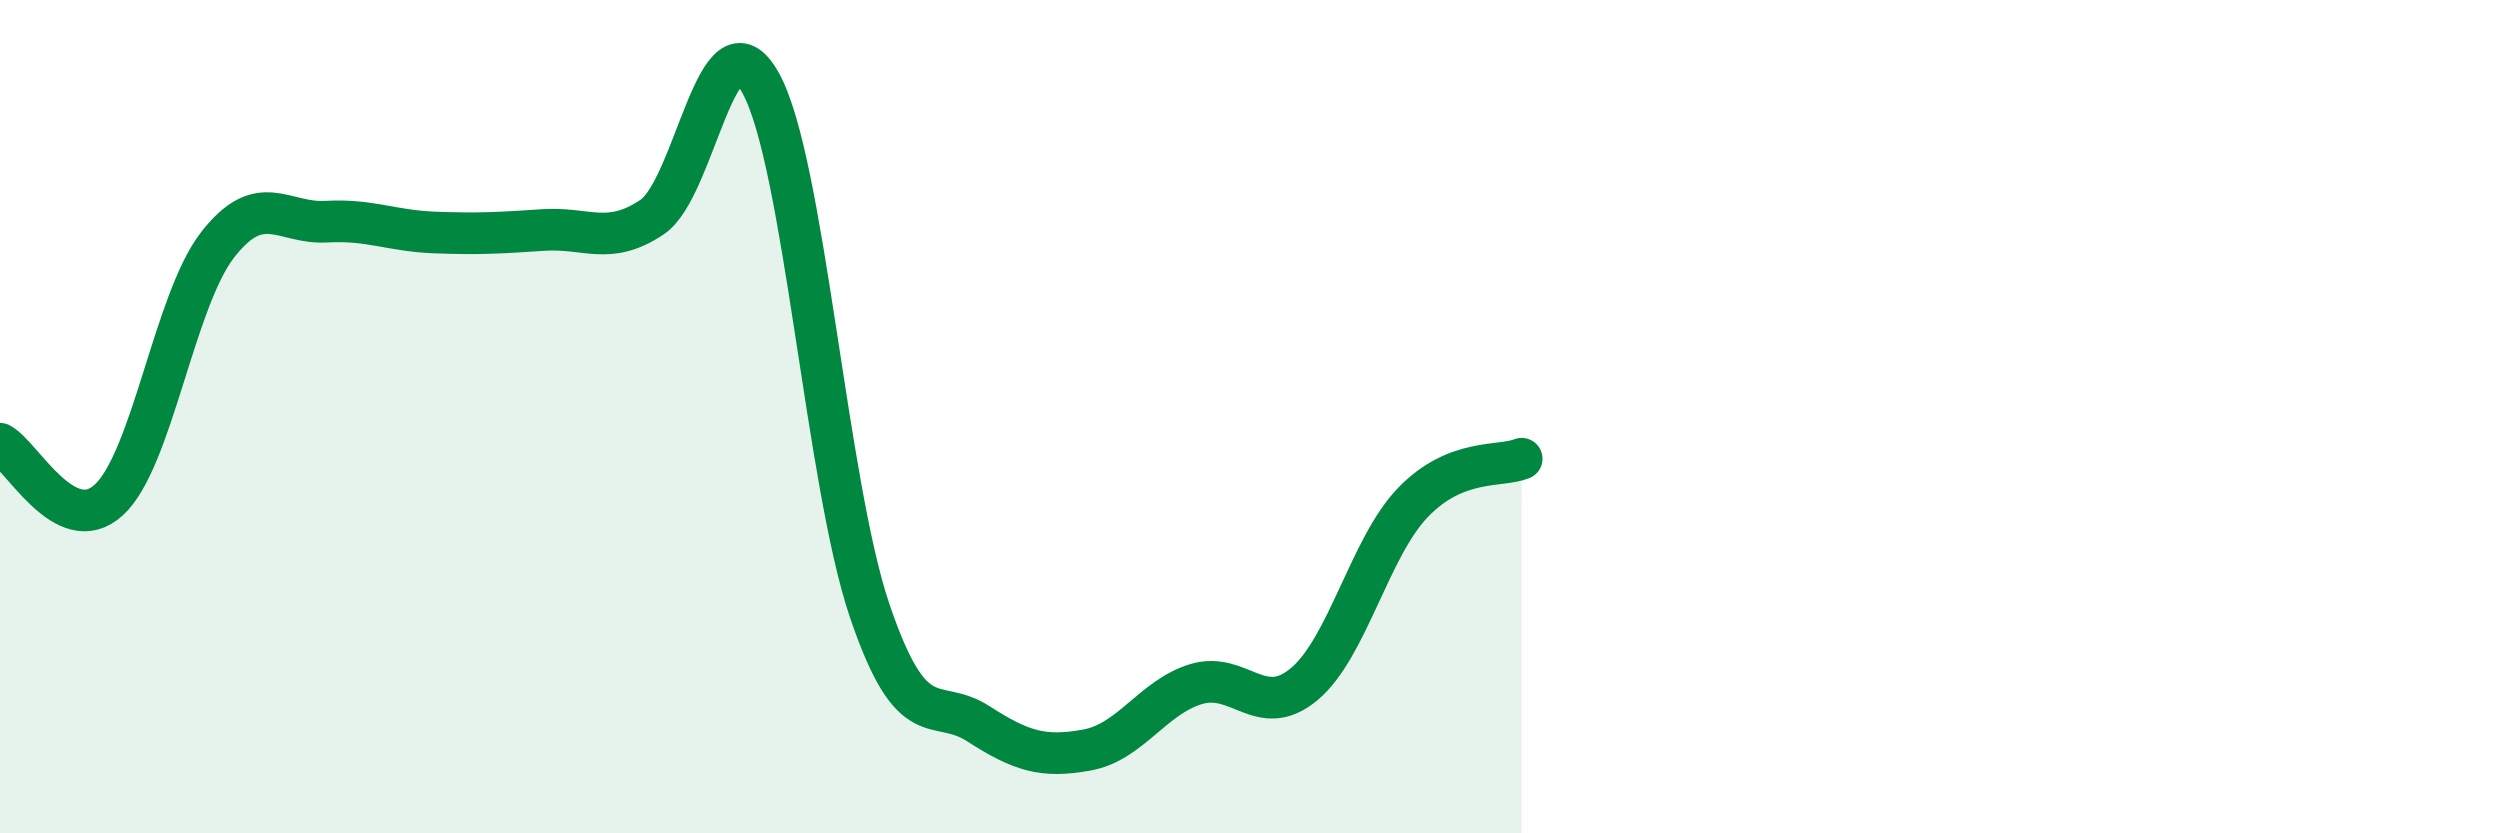
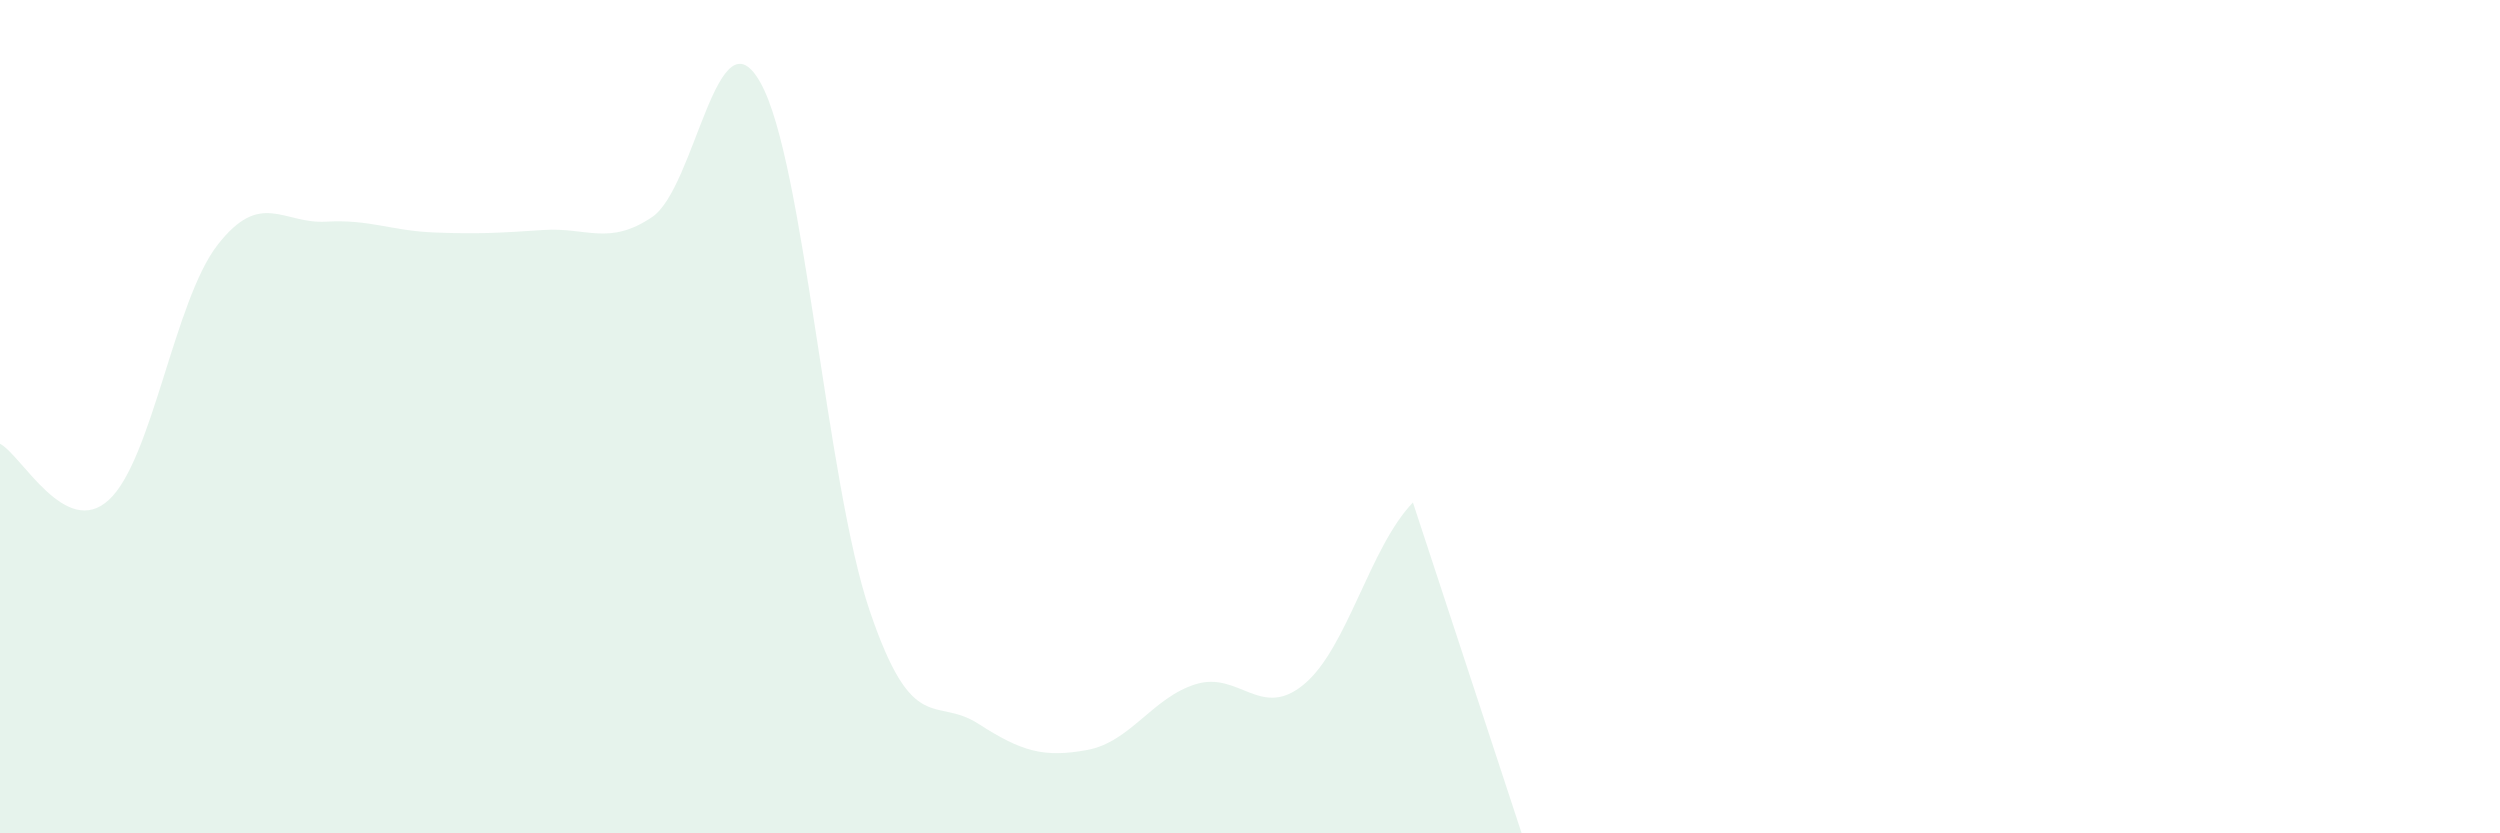
<svg xmlns="http://www.w3.org/2000/svg" width="60" height="20" viewBox="0 0 60 20">
-   <path d="M 0,10.65 C 0.52,10.92 1.57,12.95 2.61,12 C 3.65,11.05 4.18,7.22 5.22,5.88 C 6.26,4.54 6.79,5.38 7.83,5.32 C 8.87,5.26 9.39,5.54 10.43,5.58 C 11.47,5.62 12,5.59 13.04,5.52 C 14.08,5.45 14.61,5.91 15.65,5.21 C 16.69,4.51 17.22,0.11 18.26,2 C 19.3,3.89 19.83,11.58 20.87,14.65 C 21.91,17.72 22.44,16.7 23.48,17.37 C 24.52,18.04 25.05,18.19 26.09,18 C 27.13,17.81 27.66,16.74 28.7,16.42 C 29.74,16.1 30.26,17.29 31.3,16.42 C 32.34,15.55 32.87,13.14 33.91,12.06 C 34.95,10.98 36,11.22 36.52,11.01L36.52 20L0 20Z" fill="#008740" opacity="0.1" stroke-linecap="round" stroke-linejoin="round" />
-   <path d="M 0,10.65 C 0.52,10.92 1.57,12.95 2.61,12 C 3.65,11.05 4.18,7.22 5.22,5.88 C 6.26,4.54 6.79,5.38 7.83,5.32 C 8.87,5.26 9.39,5.54 10.43,5.58 C 11.47,5.62 12,5.59 13.04,5.52 C 14.08,5.45 14.61,5.91 15.65,5.21 C 16.69,4.51 17.22,0.11 18.26,2 C 19.3,3.89 19.83,11.58 20.87,14.65 C 21.91,17.72 22.44,16.7 23.48,17.37 C 24.52,18.04 25.05,18.19 26.09,18 C 27.13,17.81 27.66,16.74 28.7,16.42 C 29.74,16.1 30.26,17.29 31.3,16.42 C 32.34,15.55 32.87,13.14 33.91,12.06 C 34.95,10.98 36,11.22 36.52,11.01" stroke="#008740" stroke-width="1" fill="none" stroke-linecap="round" stroke-linejoin="round" />
+   <path d="M 0,10.65 C 0.52,10.92 1.57,12.95 2.61,12 C 3.65,11.05 4.18,7.22 5.22,5.88 C 6.26,4.54 6.79,5.38 7.83,5.32 C 8.87,5.26 9.39,5.54 10.43,5.58 C 11.47,5.62 12,5.59 13.04,5.52 C 14.08,5.45 14.61,5.91 15.65,5.21 C 16.69,4.51 17.22,0.11 18.26,2 C 19.3,3.89 19.83,11.58 20.87,14.65 C 21.91,17.72 22.44,16.7 23.48,17.37 C 24.52,18.04 25.05,18.19 26.09,18 C 27.13,17.81 27.66,16.74 28.7,16.42 C 29.74,16.1 30.26,17.29 31.3,16.42 C 32.34,15.55 32.87,13.14 33.91,12.06 L36.52 20L0 20Z" fill="#008740" opacity="0.1" stroke-linecap="round" stroke-linejoin="round" />
</svg>